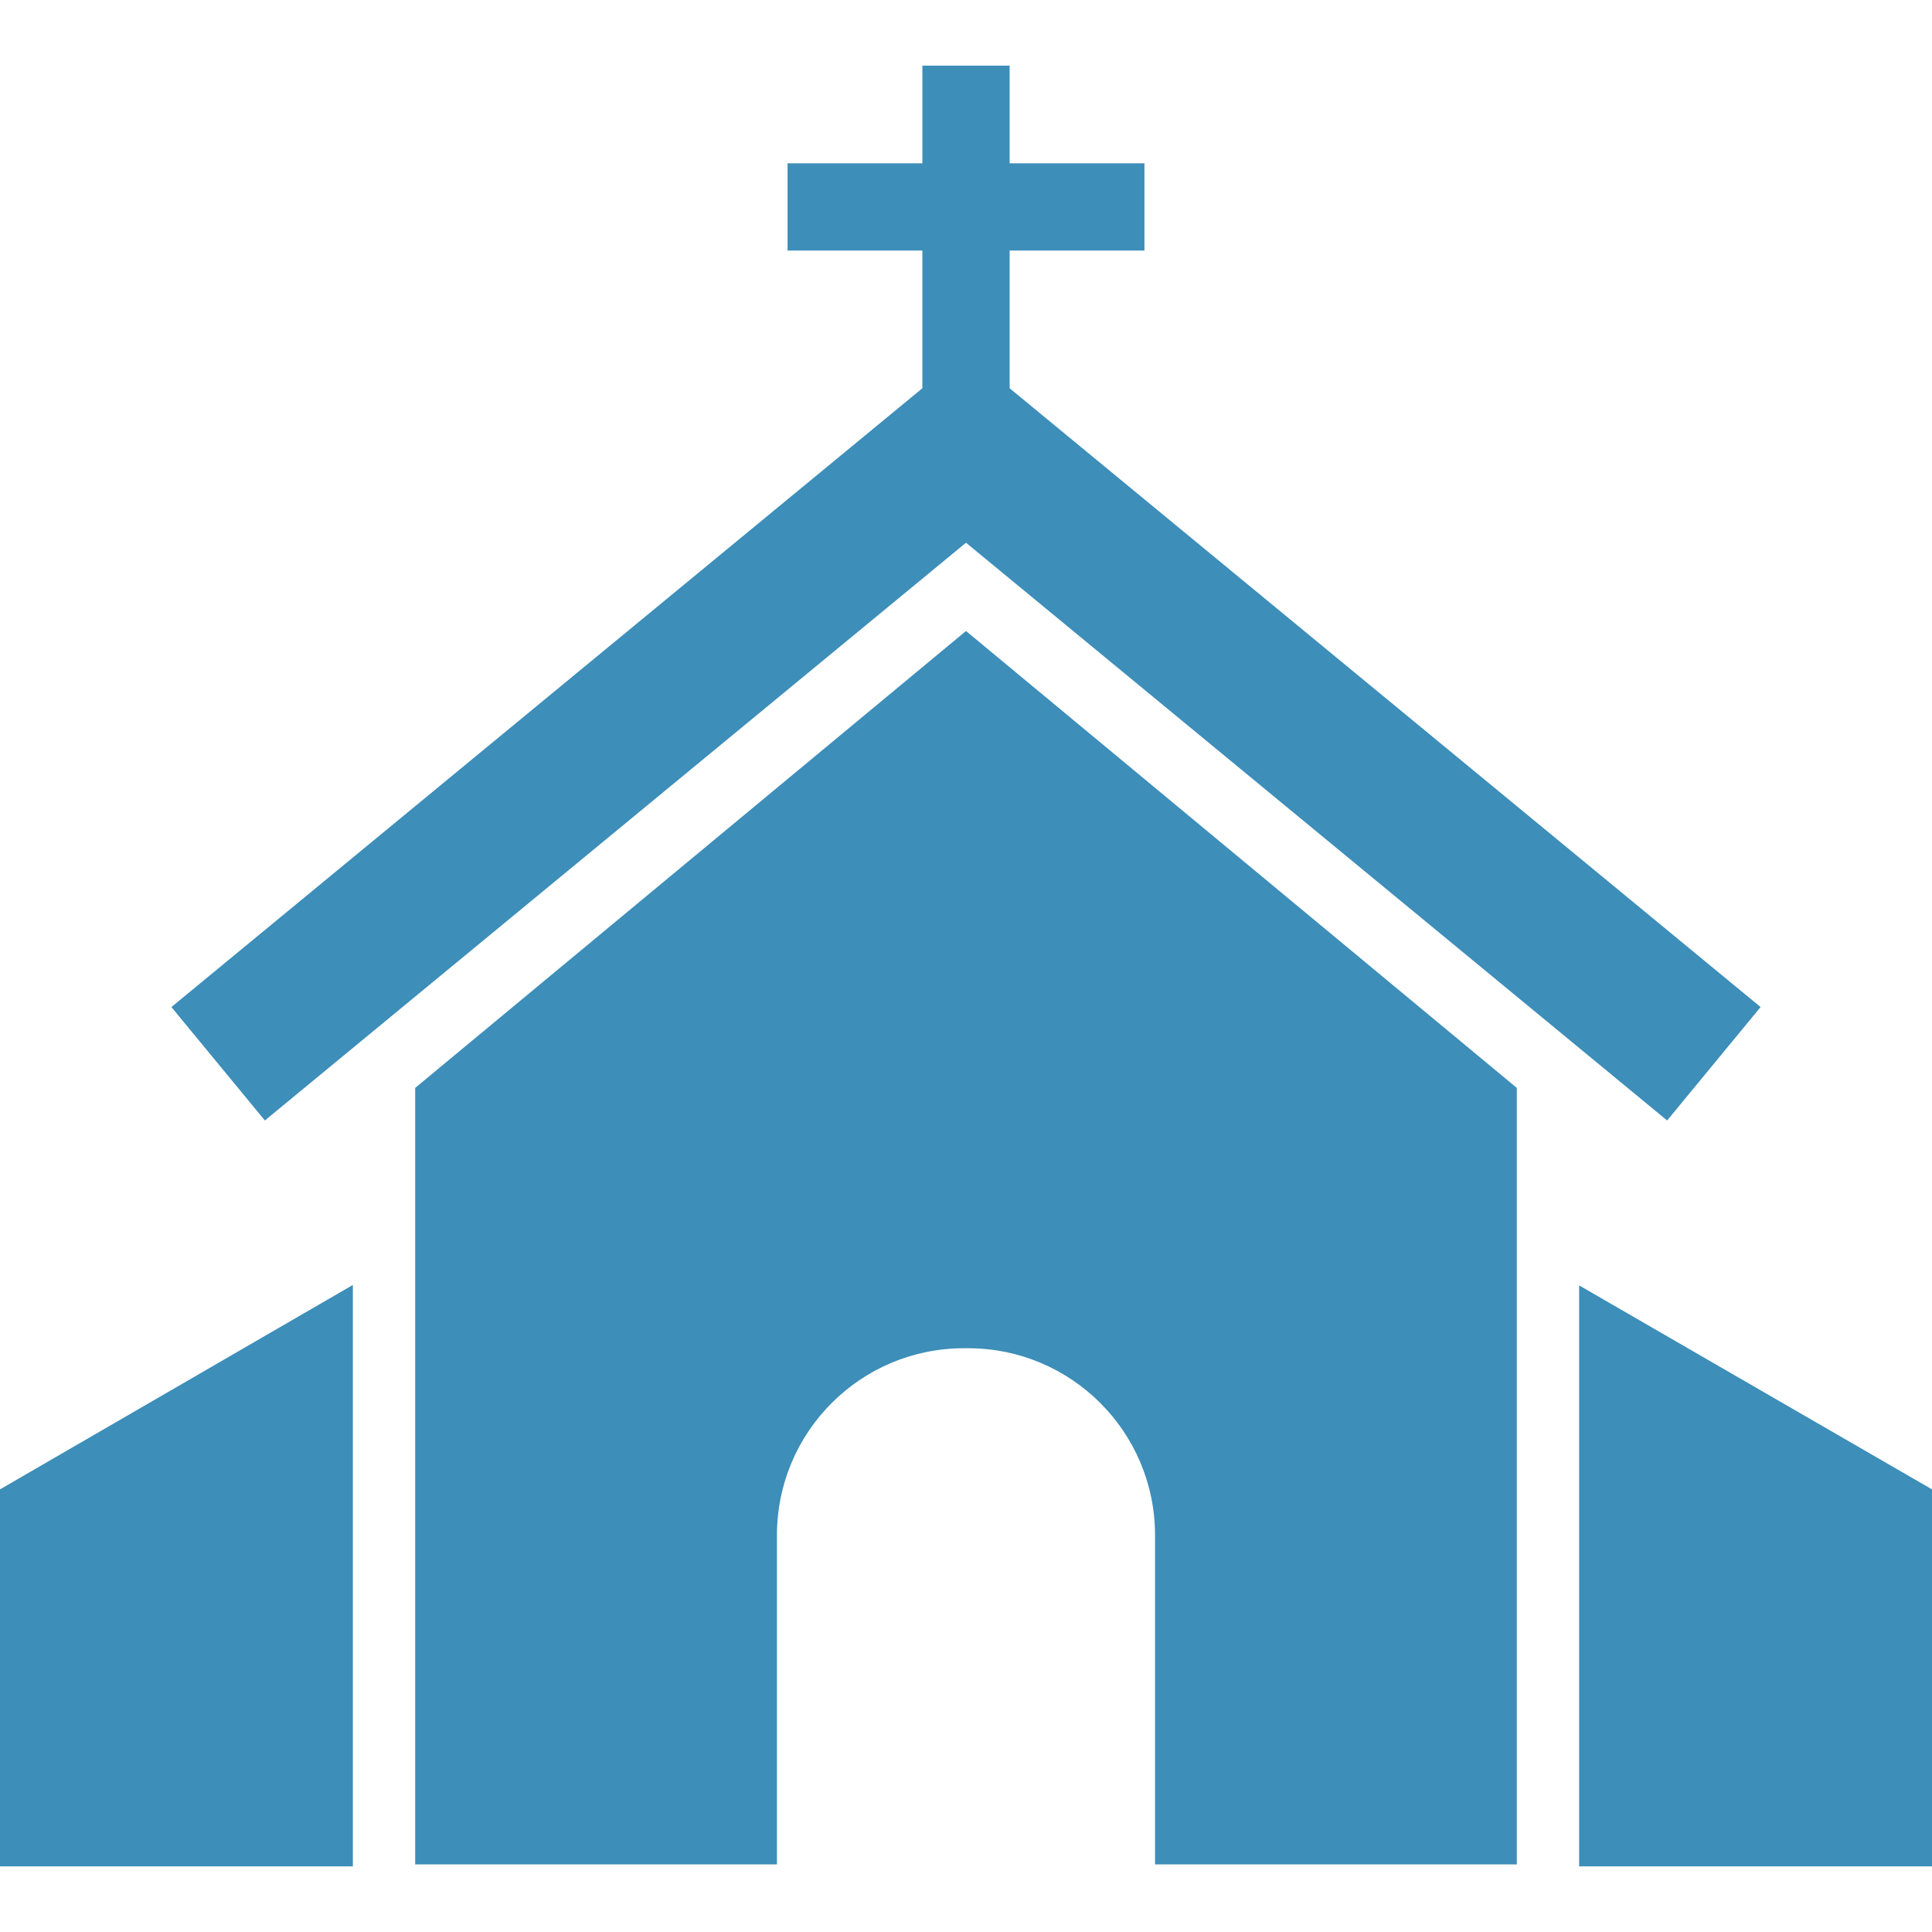
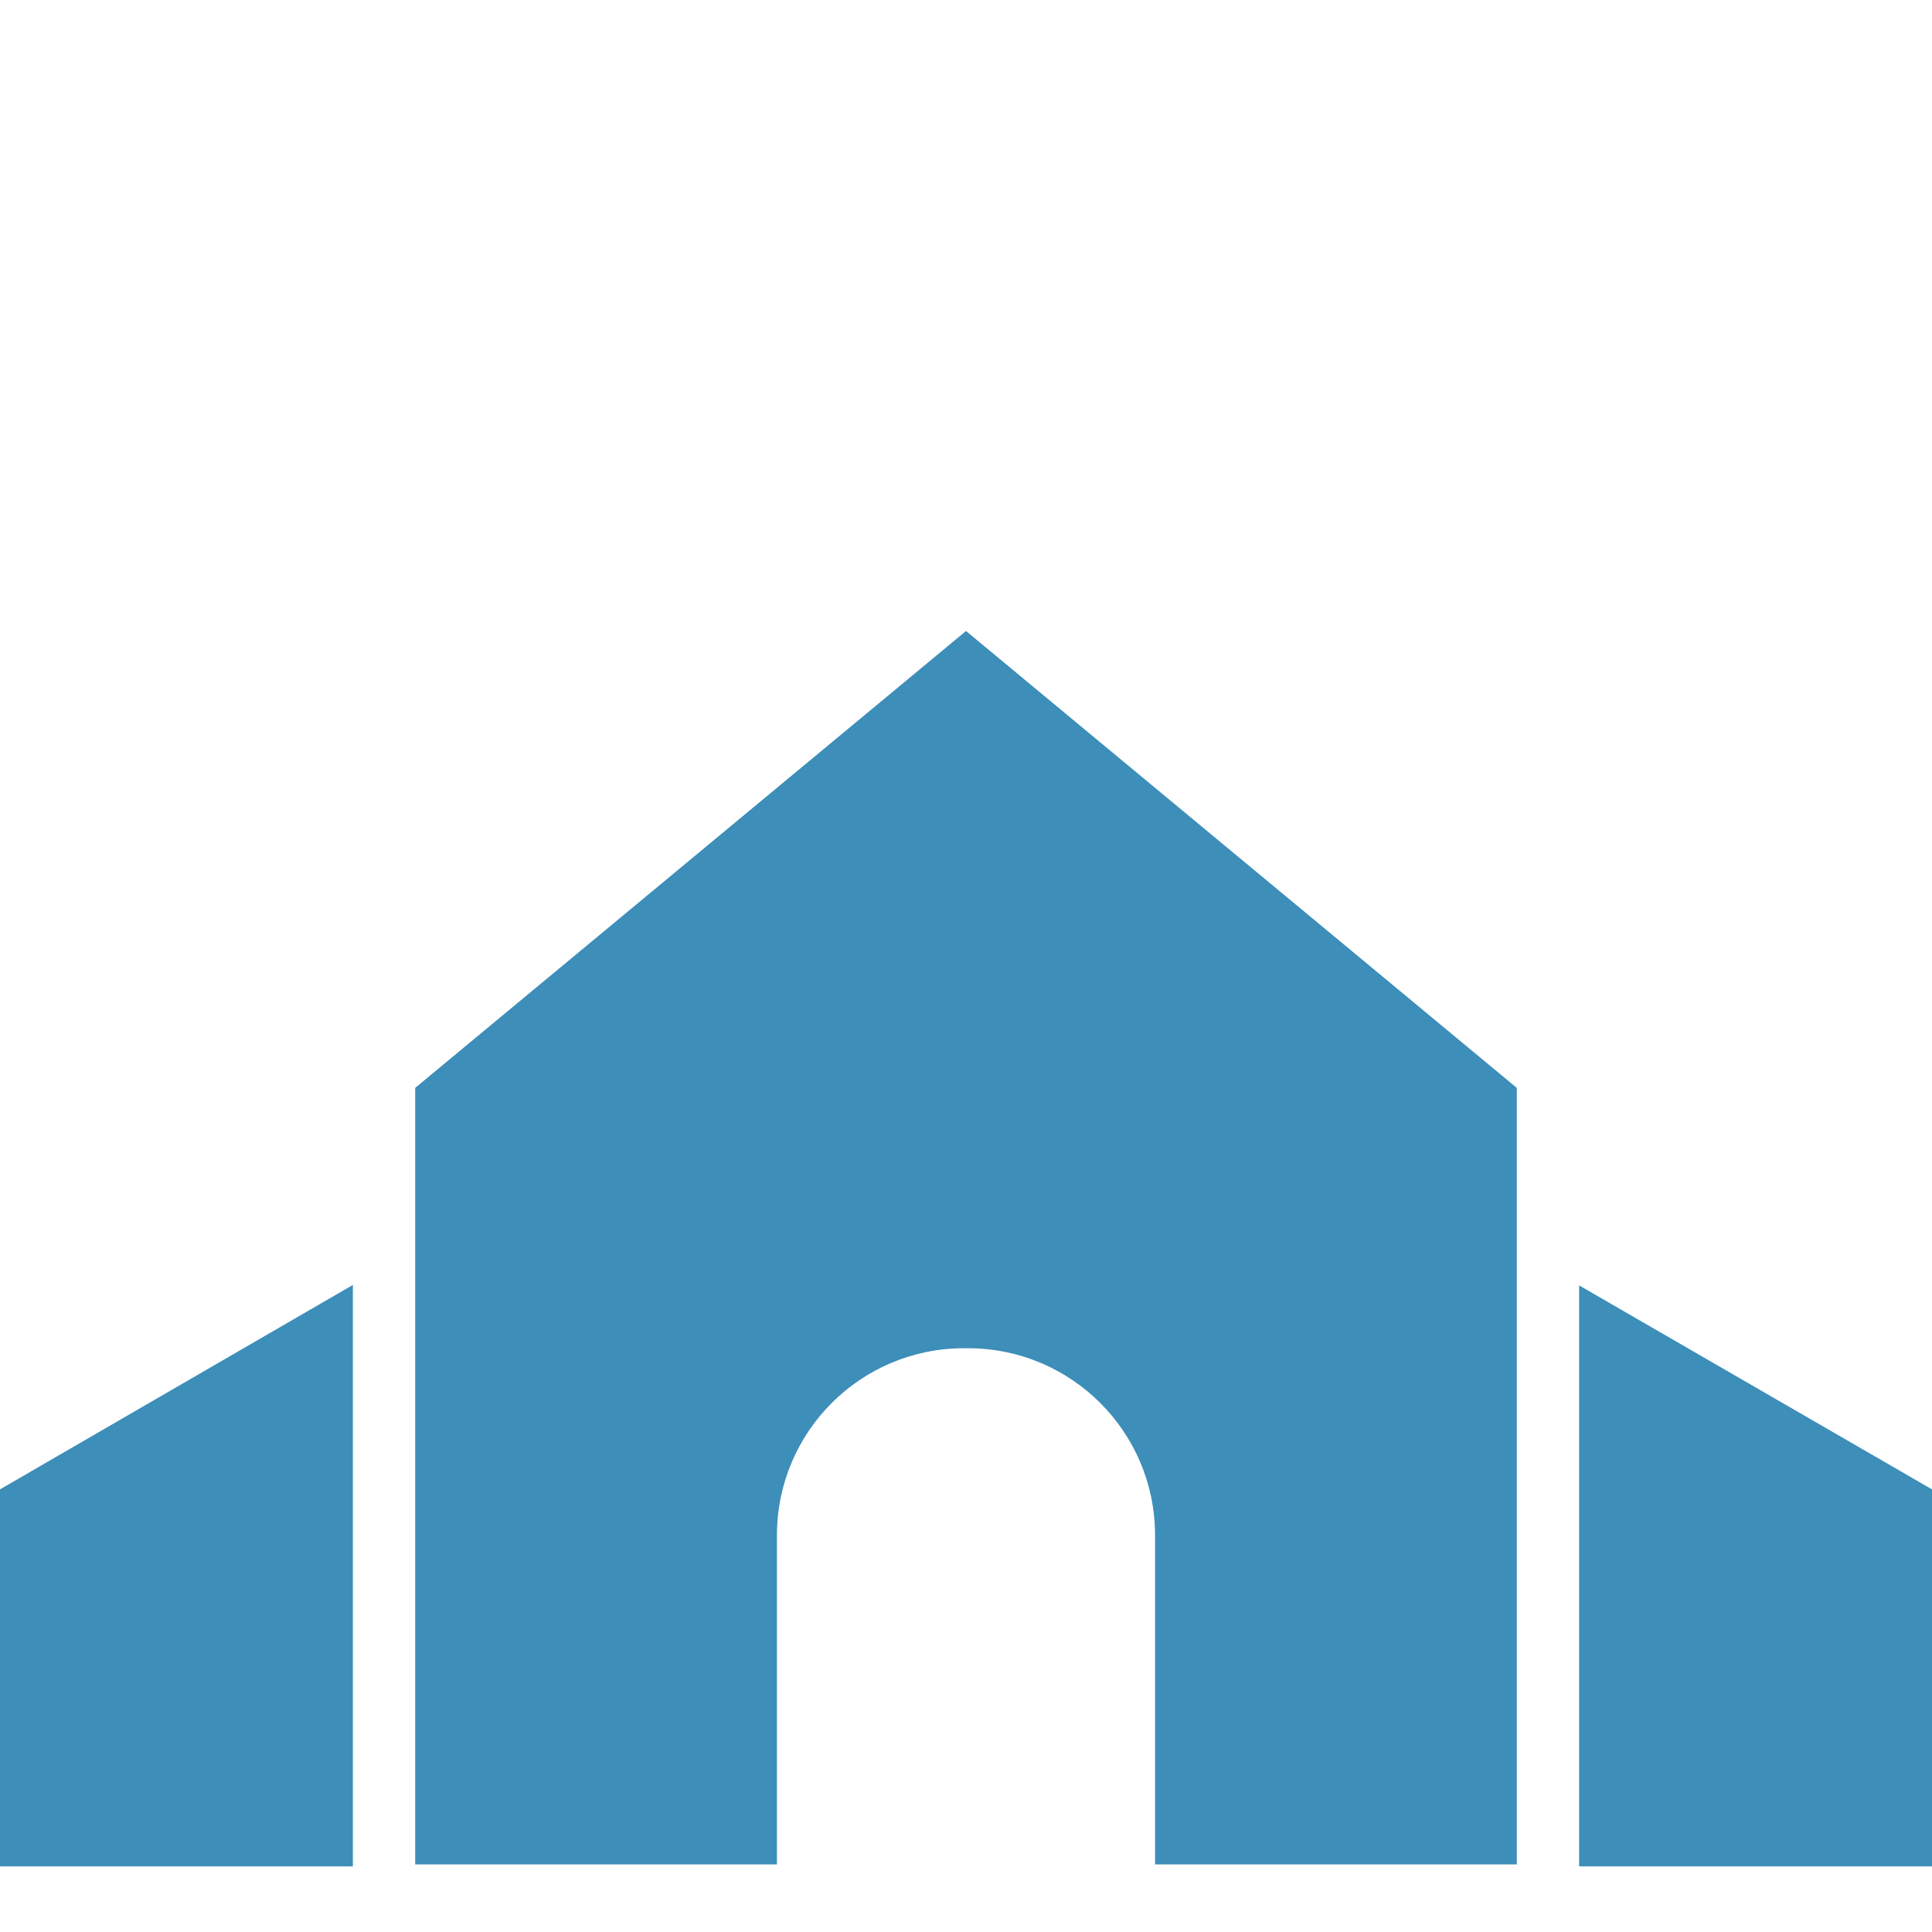
<svg xmlns="http://www.w3.org/2000/svg" id="Capa_1" viewBox="0 0 310 310" width="512" height="512">
  <g fill="#3D8EB9">
    <path d="M253.381 206.25v93.215H310v-60.488zM0 299.465h56.619v-93.287L0 238.977zm66.619-124.906v124.598h58.047v-52.825c0-16.568 13.432-30 30-30h.668c16.568 0 30 13.432 30 30v52.825h58.047V174.559L155 101.247l-88.381 73.312z" />
-     <path d="M27.502 161.587l14.996 18.198L155 87.083l112.502 92.702 14.996-18.198L162 62.297V40.202h21.631v-14H162V10.535h-14v15.667h-21.631v14H148v22.095z" />
  </g>
</svg>